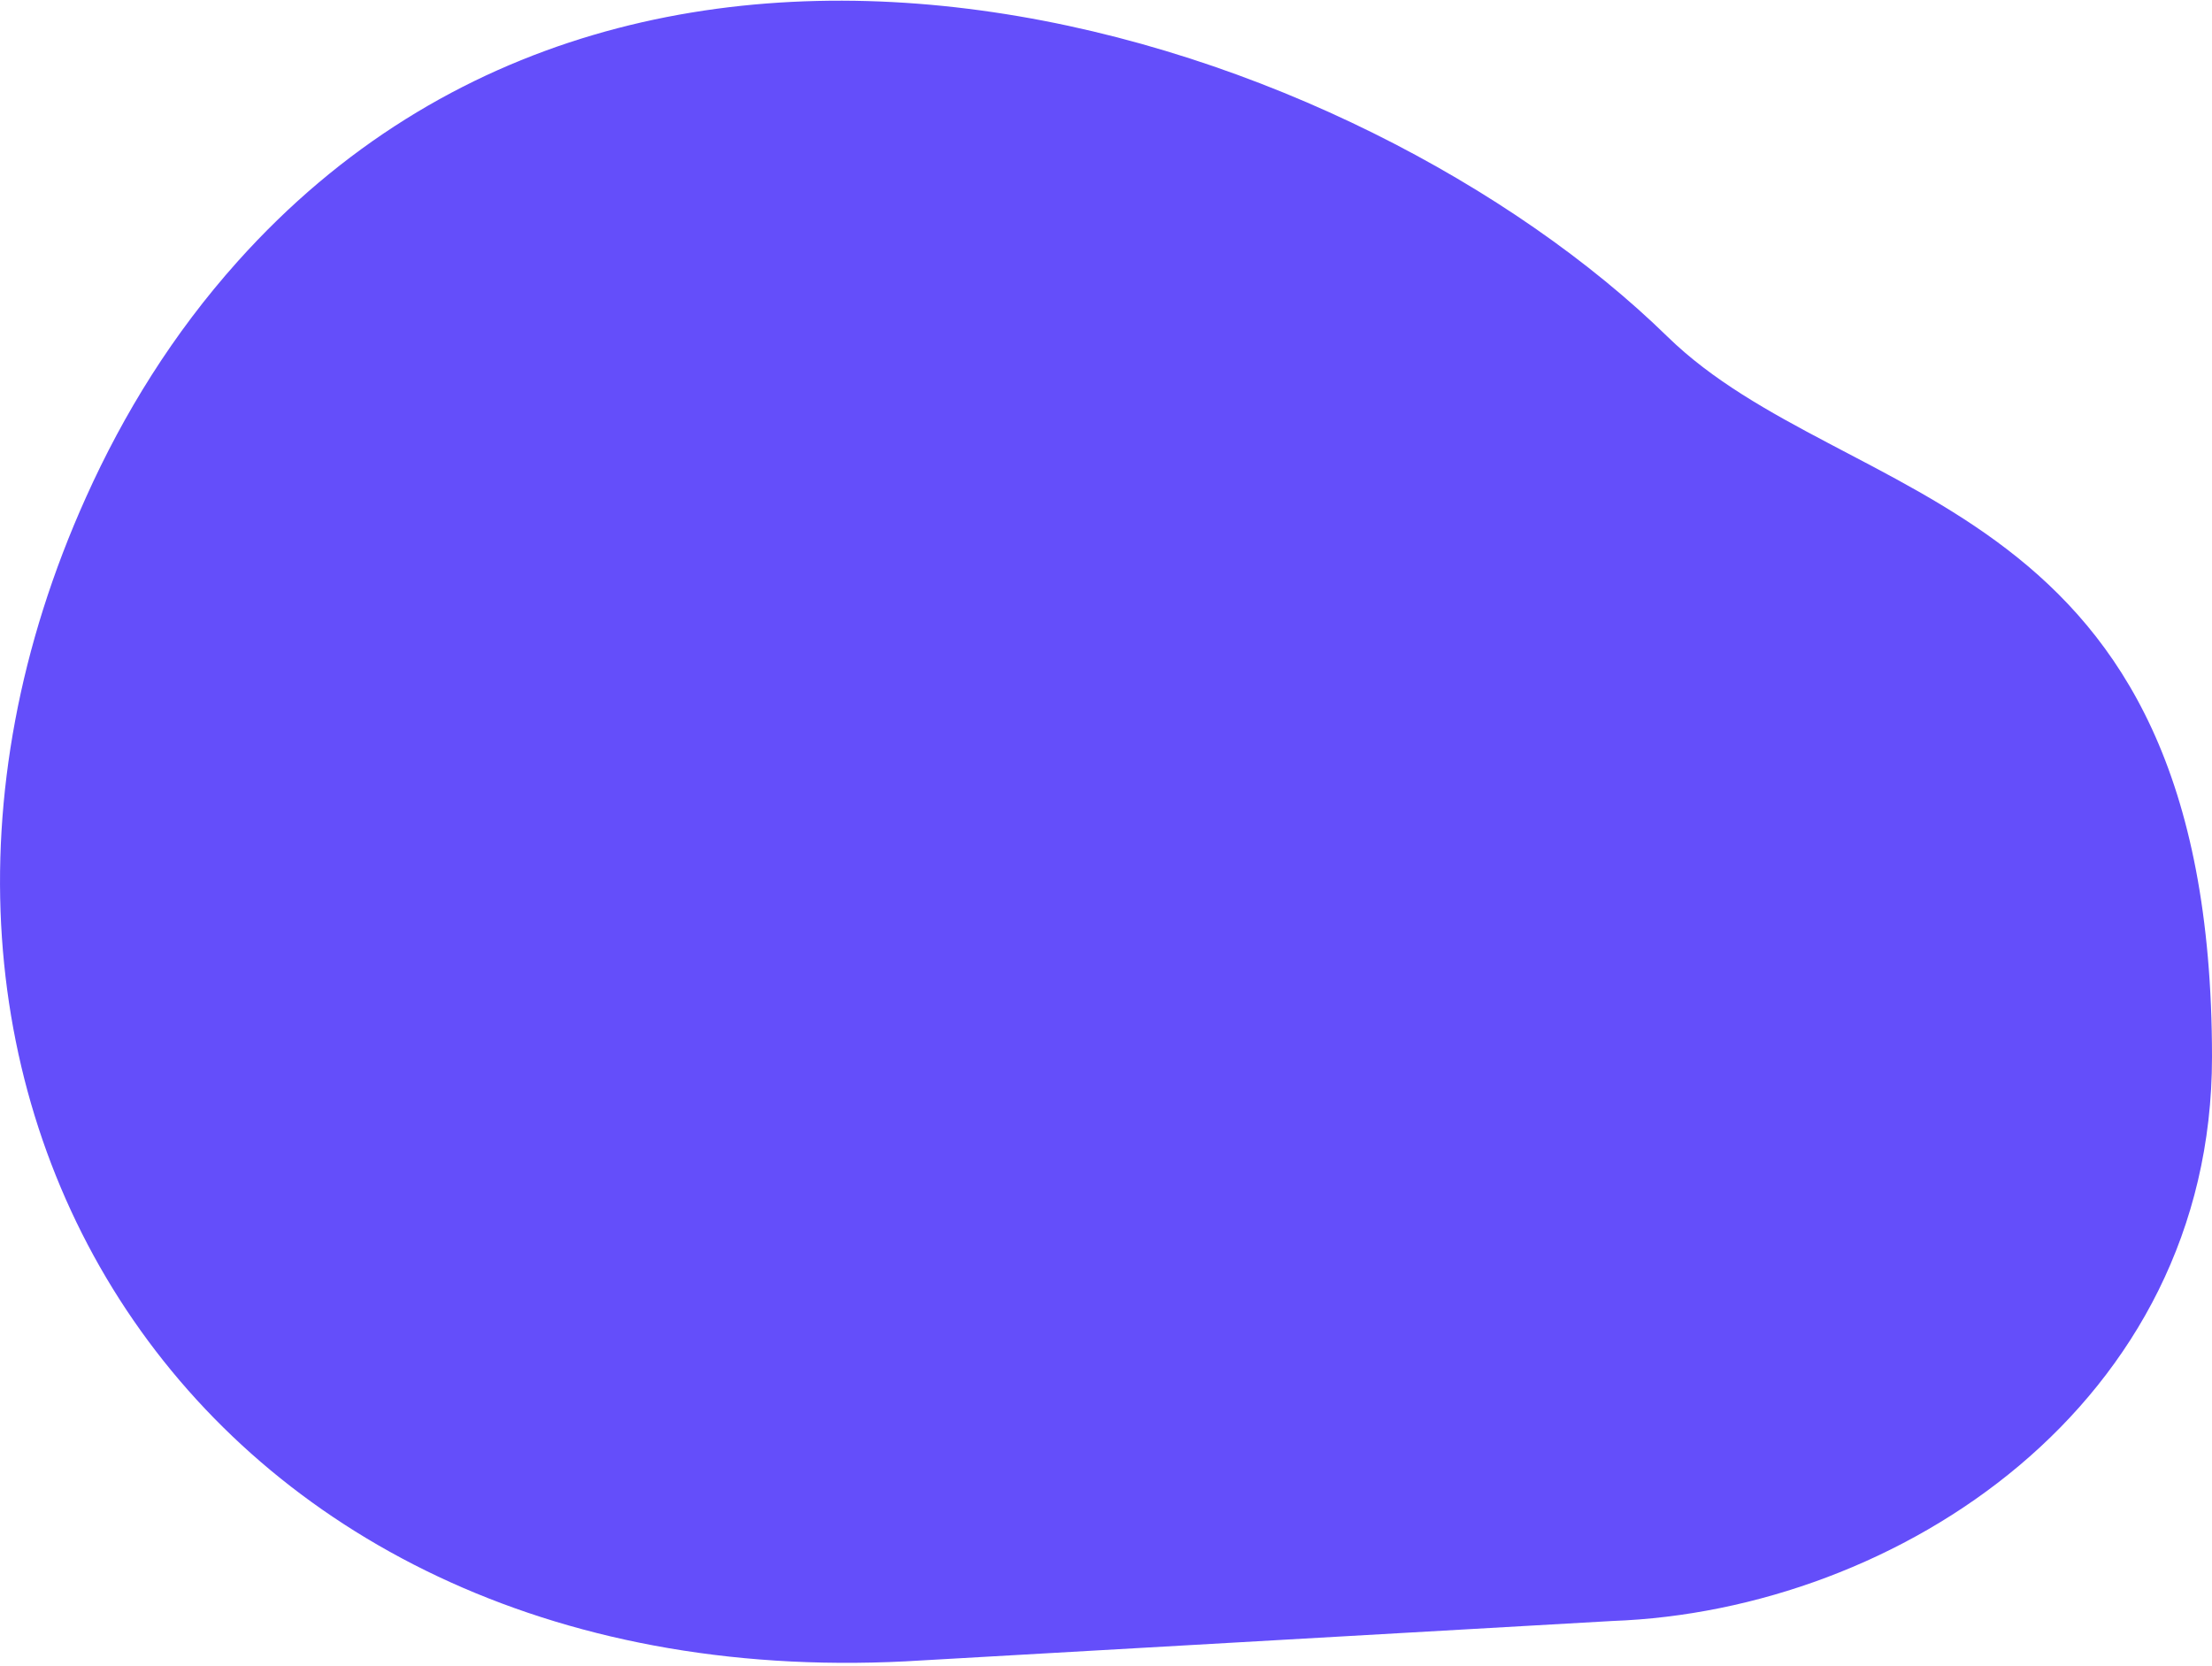
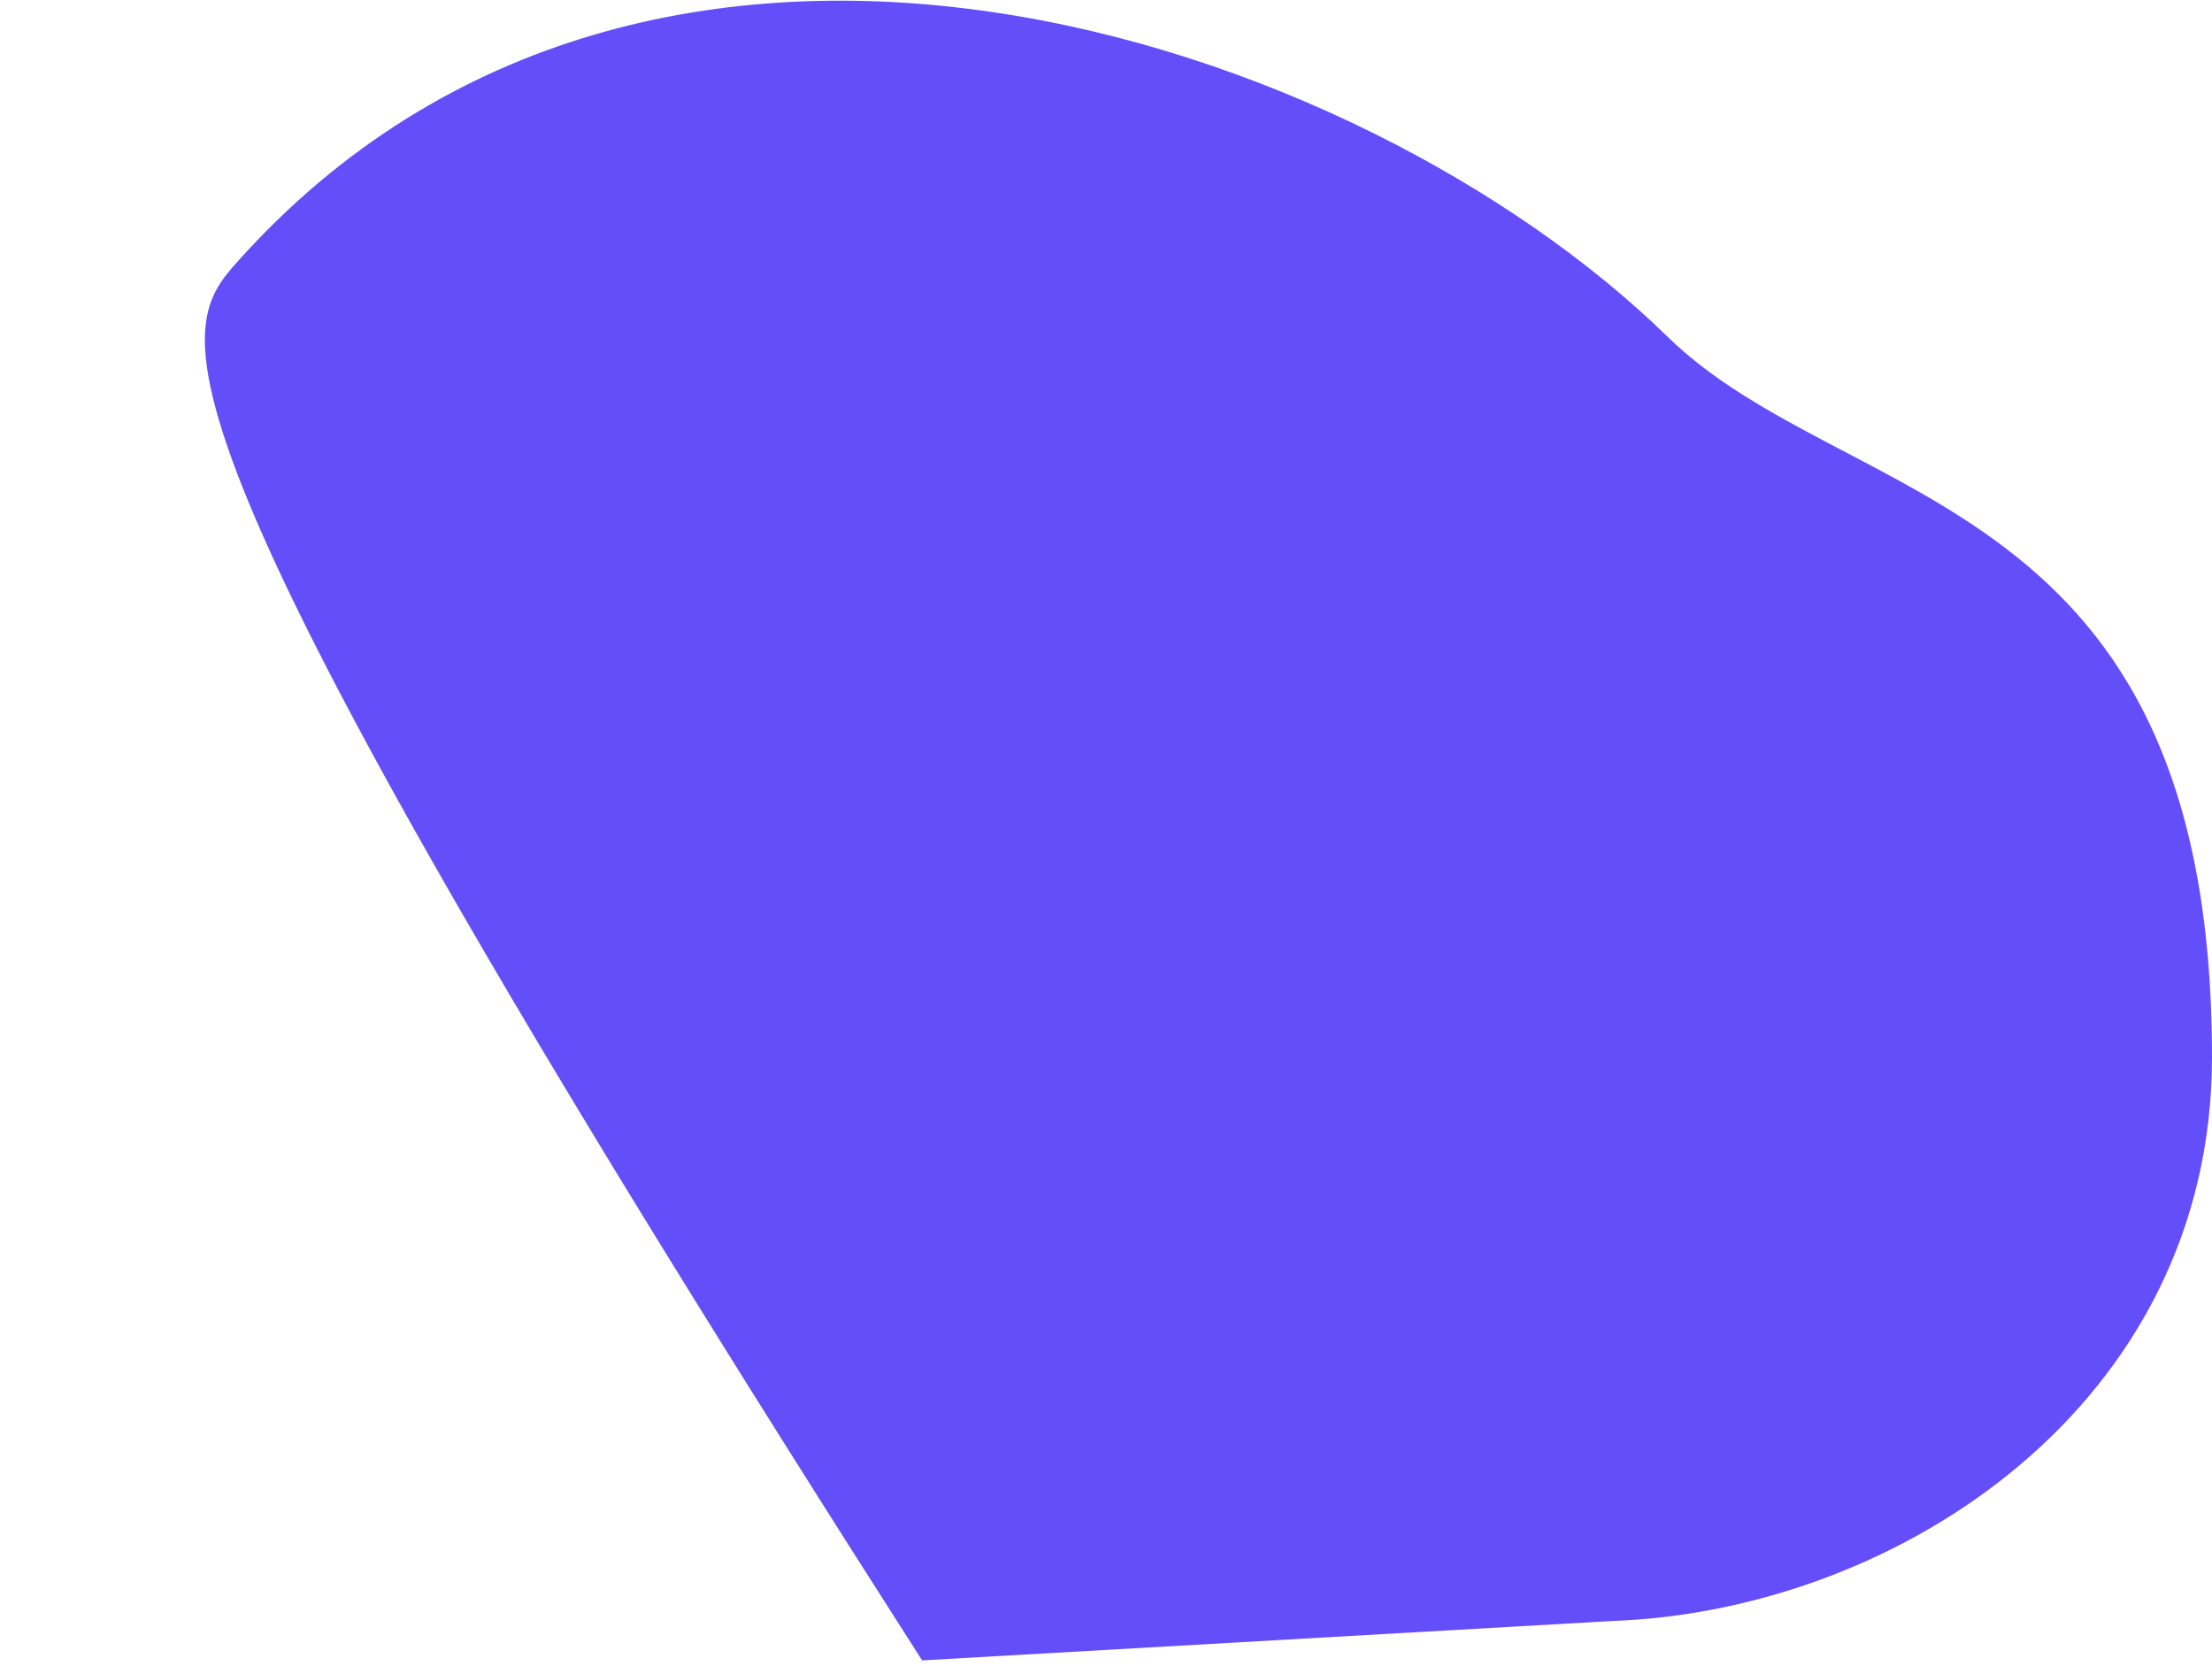
<svg xmlns="http://www.w3.org/2000/svg" width="579" height="436" viewBox="0 0 579 436" fill="none">
-   <path d="M241.367 434.636C53.181 446.714 -48.015 286.655 22.54 130.113C32.401 108.186 45.315 87.314 62.103 68.552C171.047 -53.281 356.064 9.57 436.48 88.134C483.322 133.866 579 127.885 579 276.688C579 367.681 496.822 421.621 422.041 424.318L241.367 434.636Z" fill="#644EFA" />
+   <path d="M241.367 434.636C32.401 108.186 45.315 87.314 62.103 68.552C171.047 -53.281 356.064 9.57 436.48 88.134C483.322 133.866 579 127.885 579 276.688C579 367.681 496.822 421.621 422.041 424.318L241.367 434.636Z" fill="#644EFA" />
</svg>